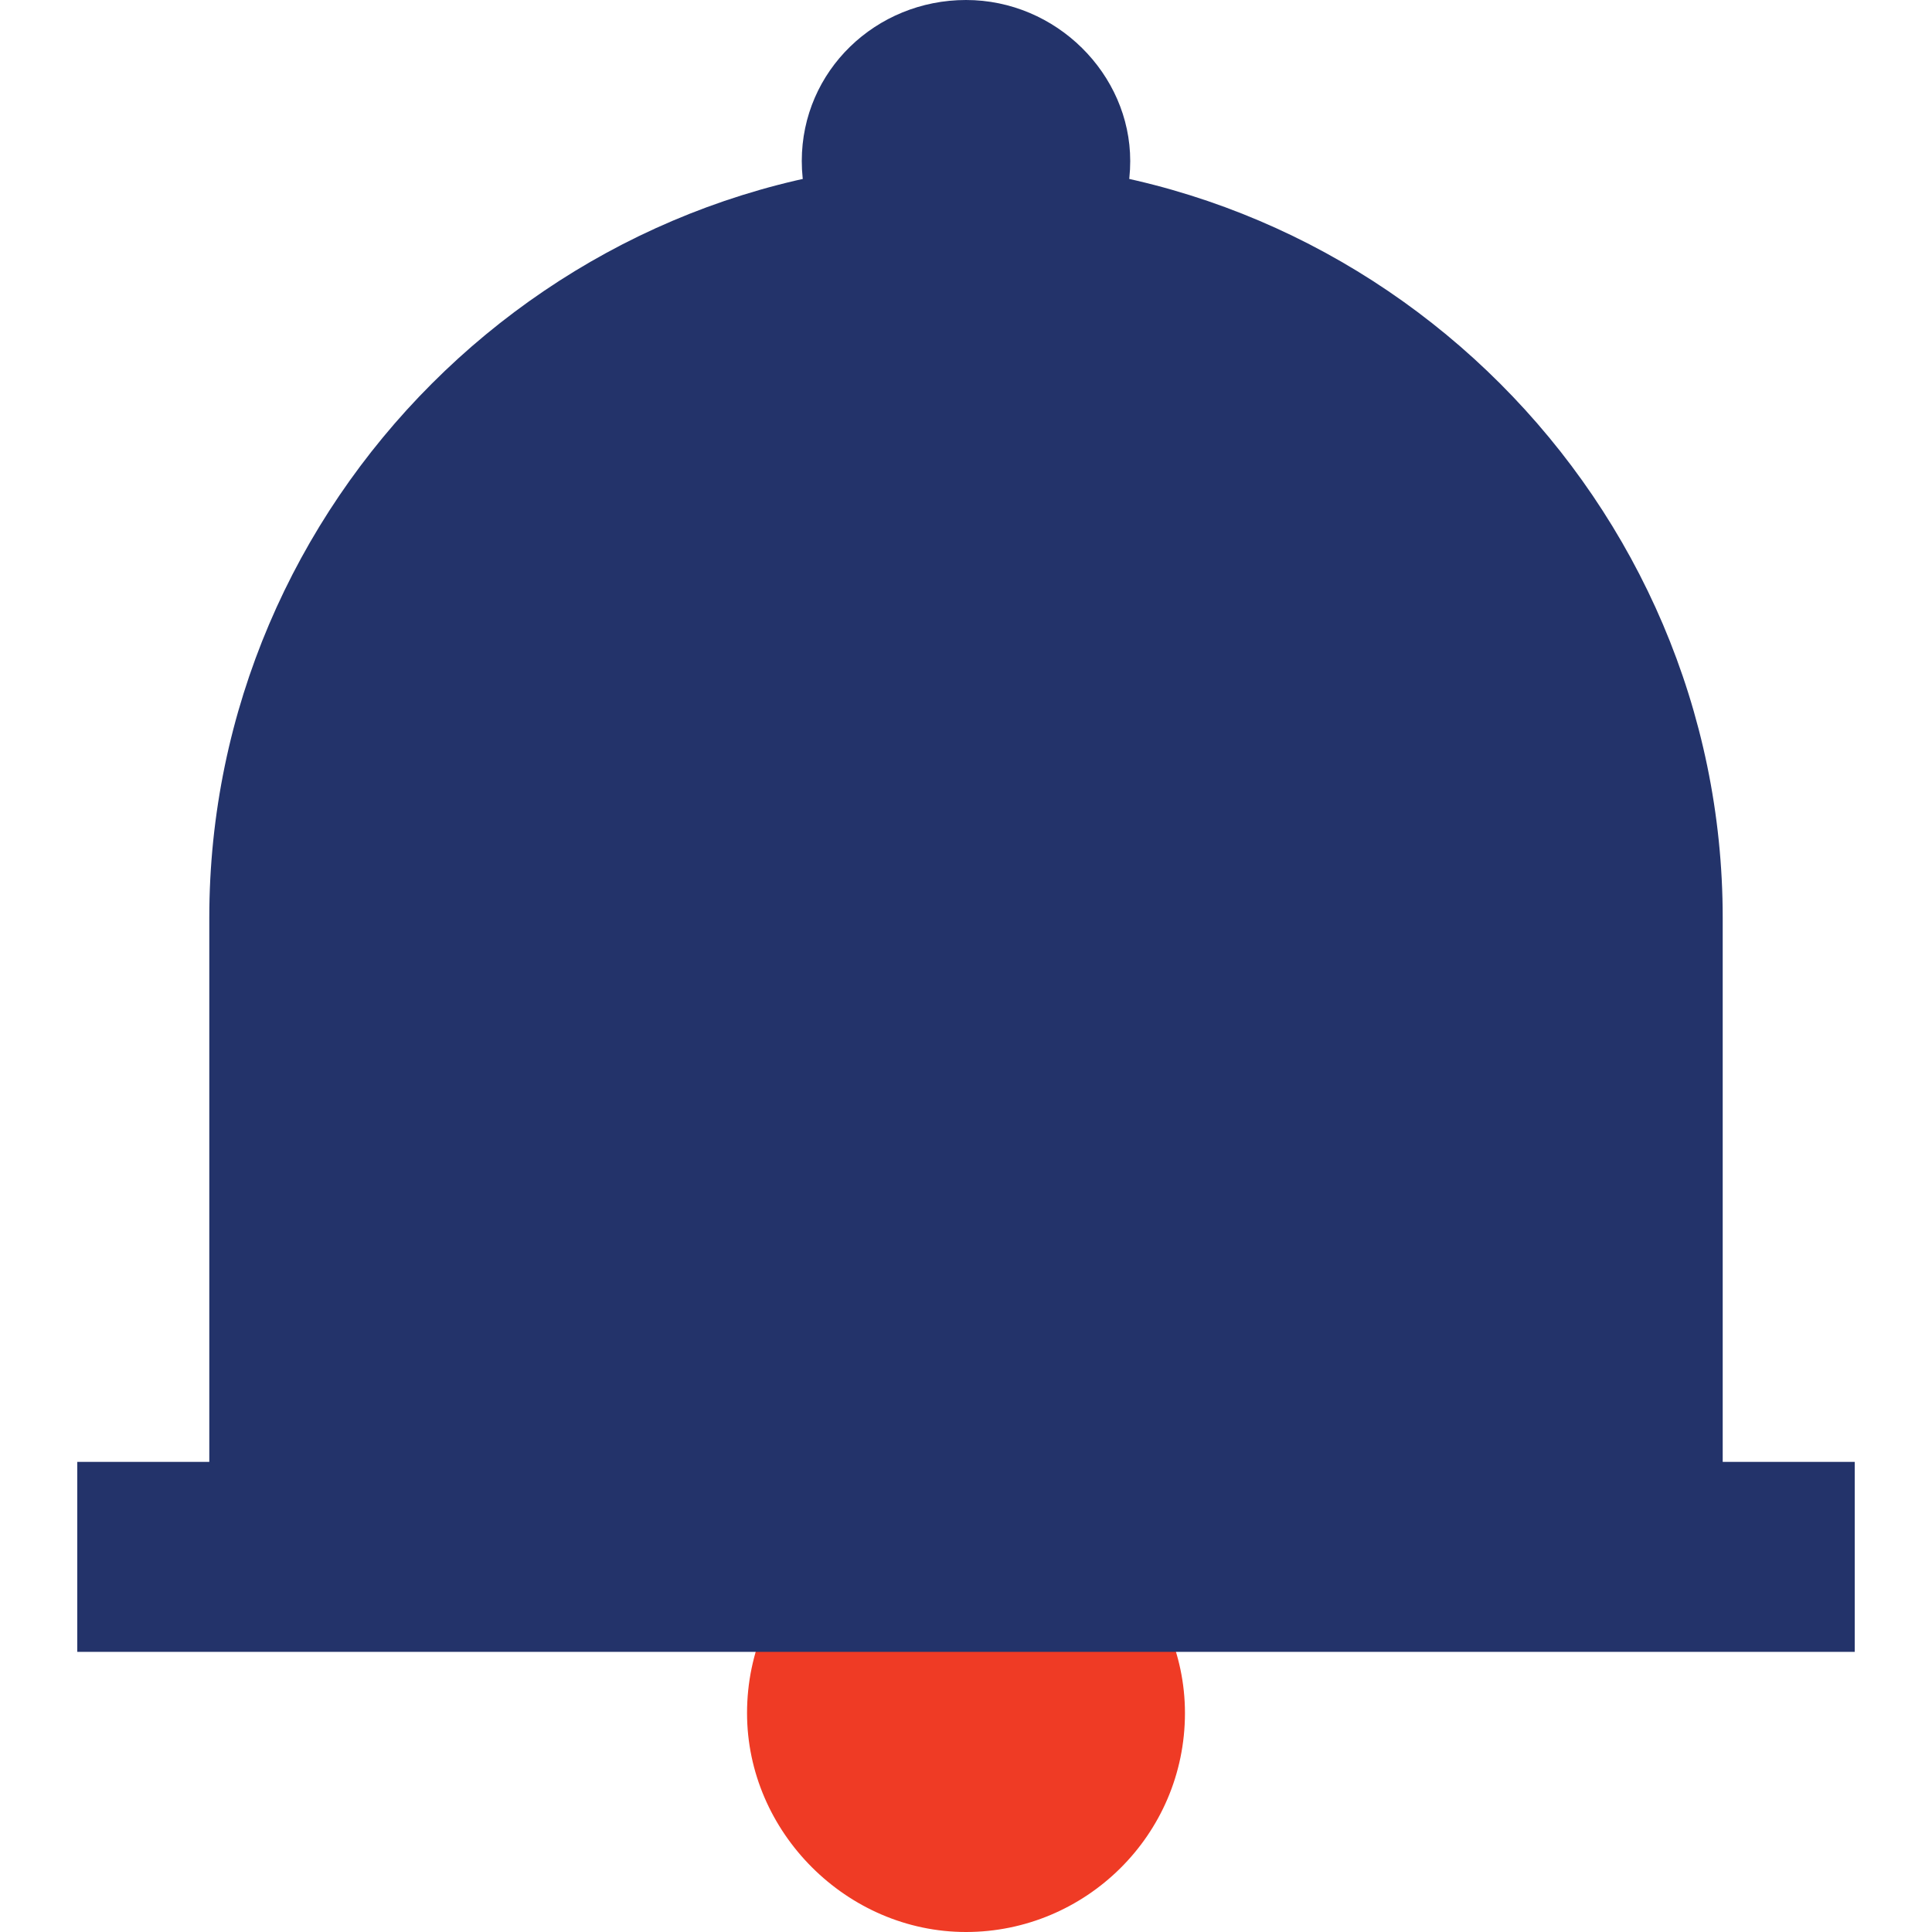
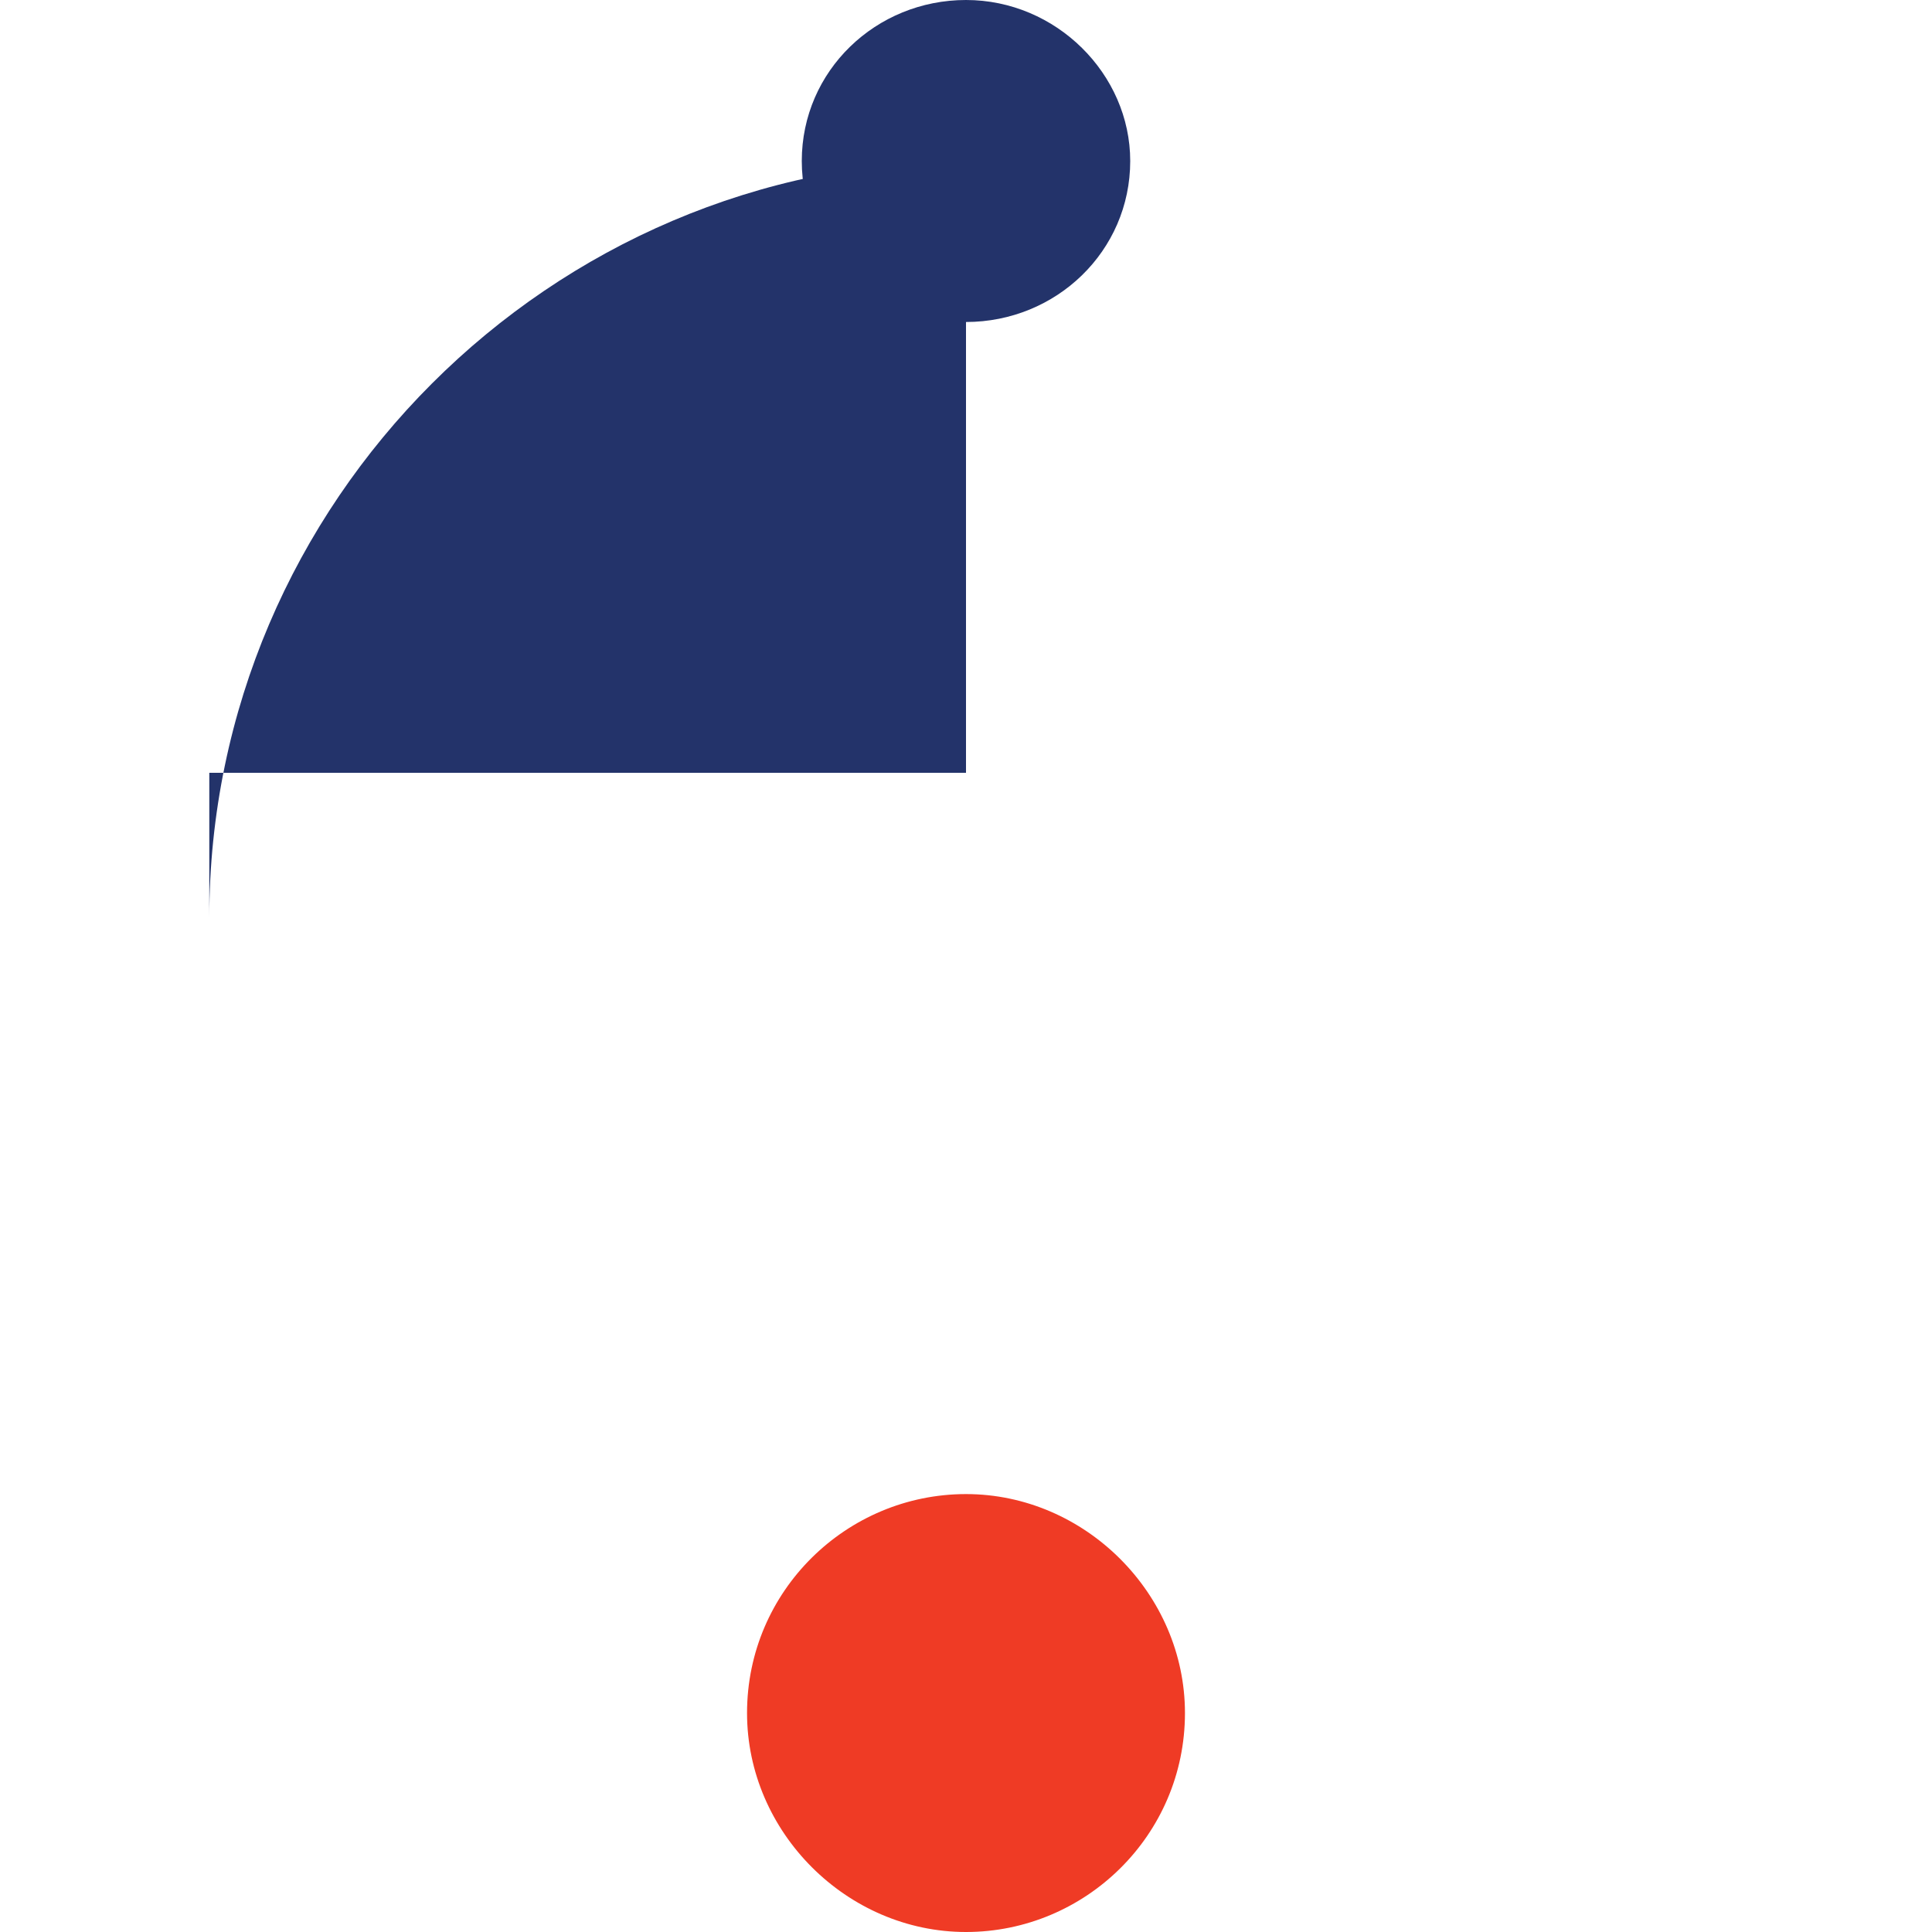
<svg xmlns="http://www.w3.org/2000/svg" version="1.1" id="Layer_23" x="0px" y="0px" viewBox="0 0 60 60" style="enable-background:new 0 0 60 60;" xml:space="preserve">
  <style type="text/css">
	.st0{fill:#EF3B25;}
	.st1{fill:#23336A;}
</style>
  <path id="XMLID_100_" class="st0" d="M23.2,53.2c0-3.8,3.1-6.8,6.8-6.8s6.8,3.1,6.8,6.8c0,3.8-3.1,6.8-6.8,6.8S23.2,56.9,23.2,53.2" />
-   <path id="XMLID_101_" class="st1" d="M6.5,47.5v-19C6.5,15.6,17.1,5,30,5c12.9,0,23.5,10.6,23.5,23.5v19H6.5z" />
-   <rect id="XMLID_102_" x="2.4" y="45.4" class="st1" width="55.2" height="5.9" />
+   <path id="XMLID_101_" class="st1" d="M6.5,47.5v-19C6.5,15.6,17.1,5,30,5v19H6.5z" />
  <path id="XMLID_103_" class="st1" d="M24.9,5c0-2.8,2.3-5,5.1-5s5.1,2.3,5.1,5c0,2.8-2.3,5-5.1,5S24.9,7.8,24.9,5" />
</svg>